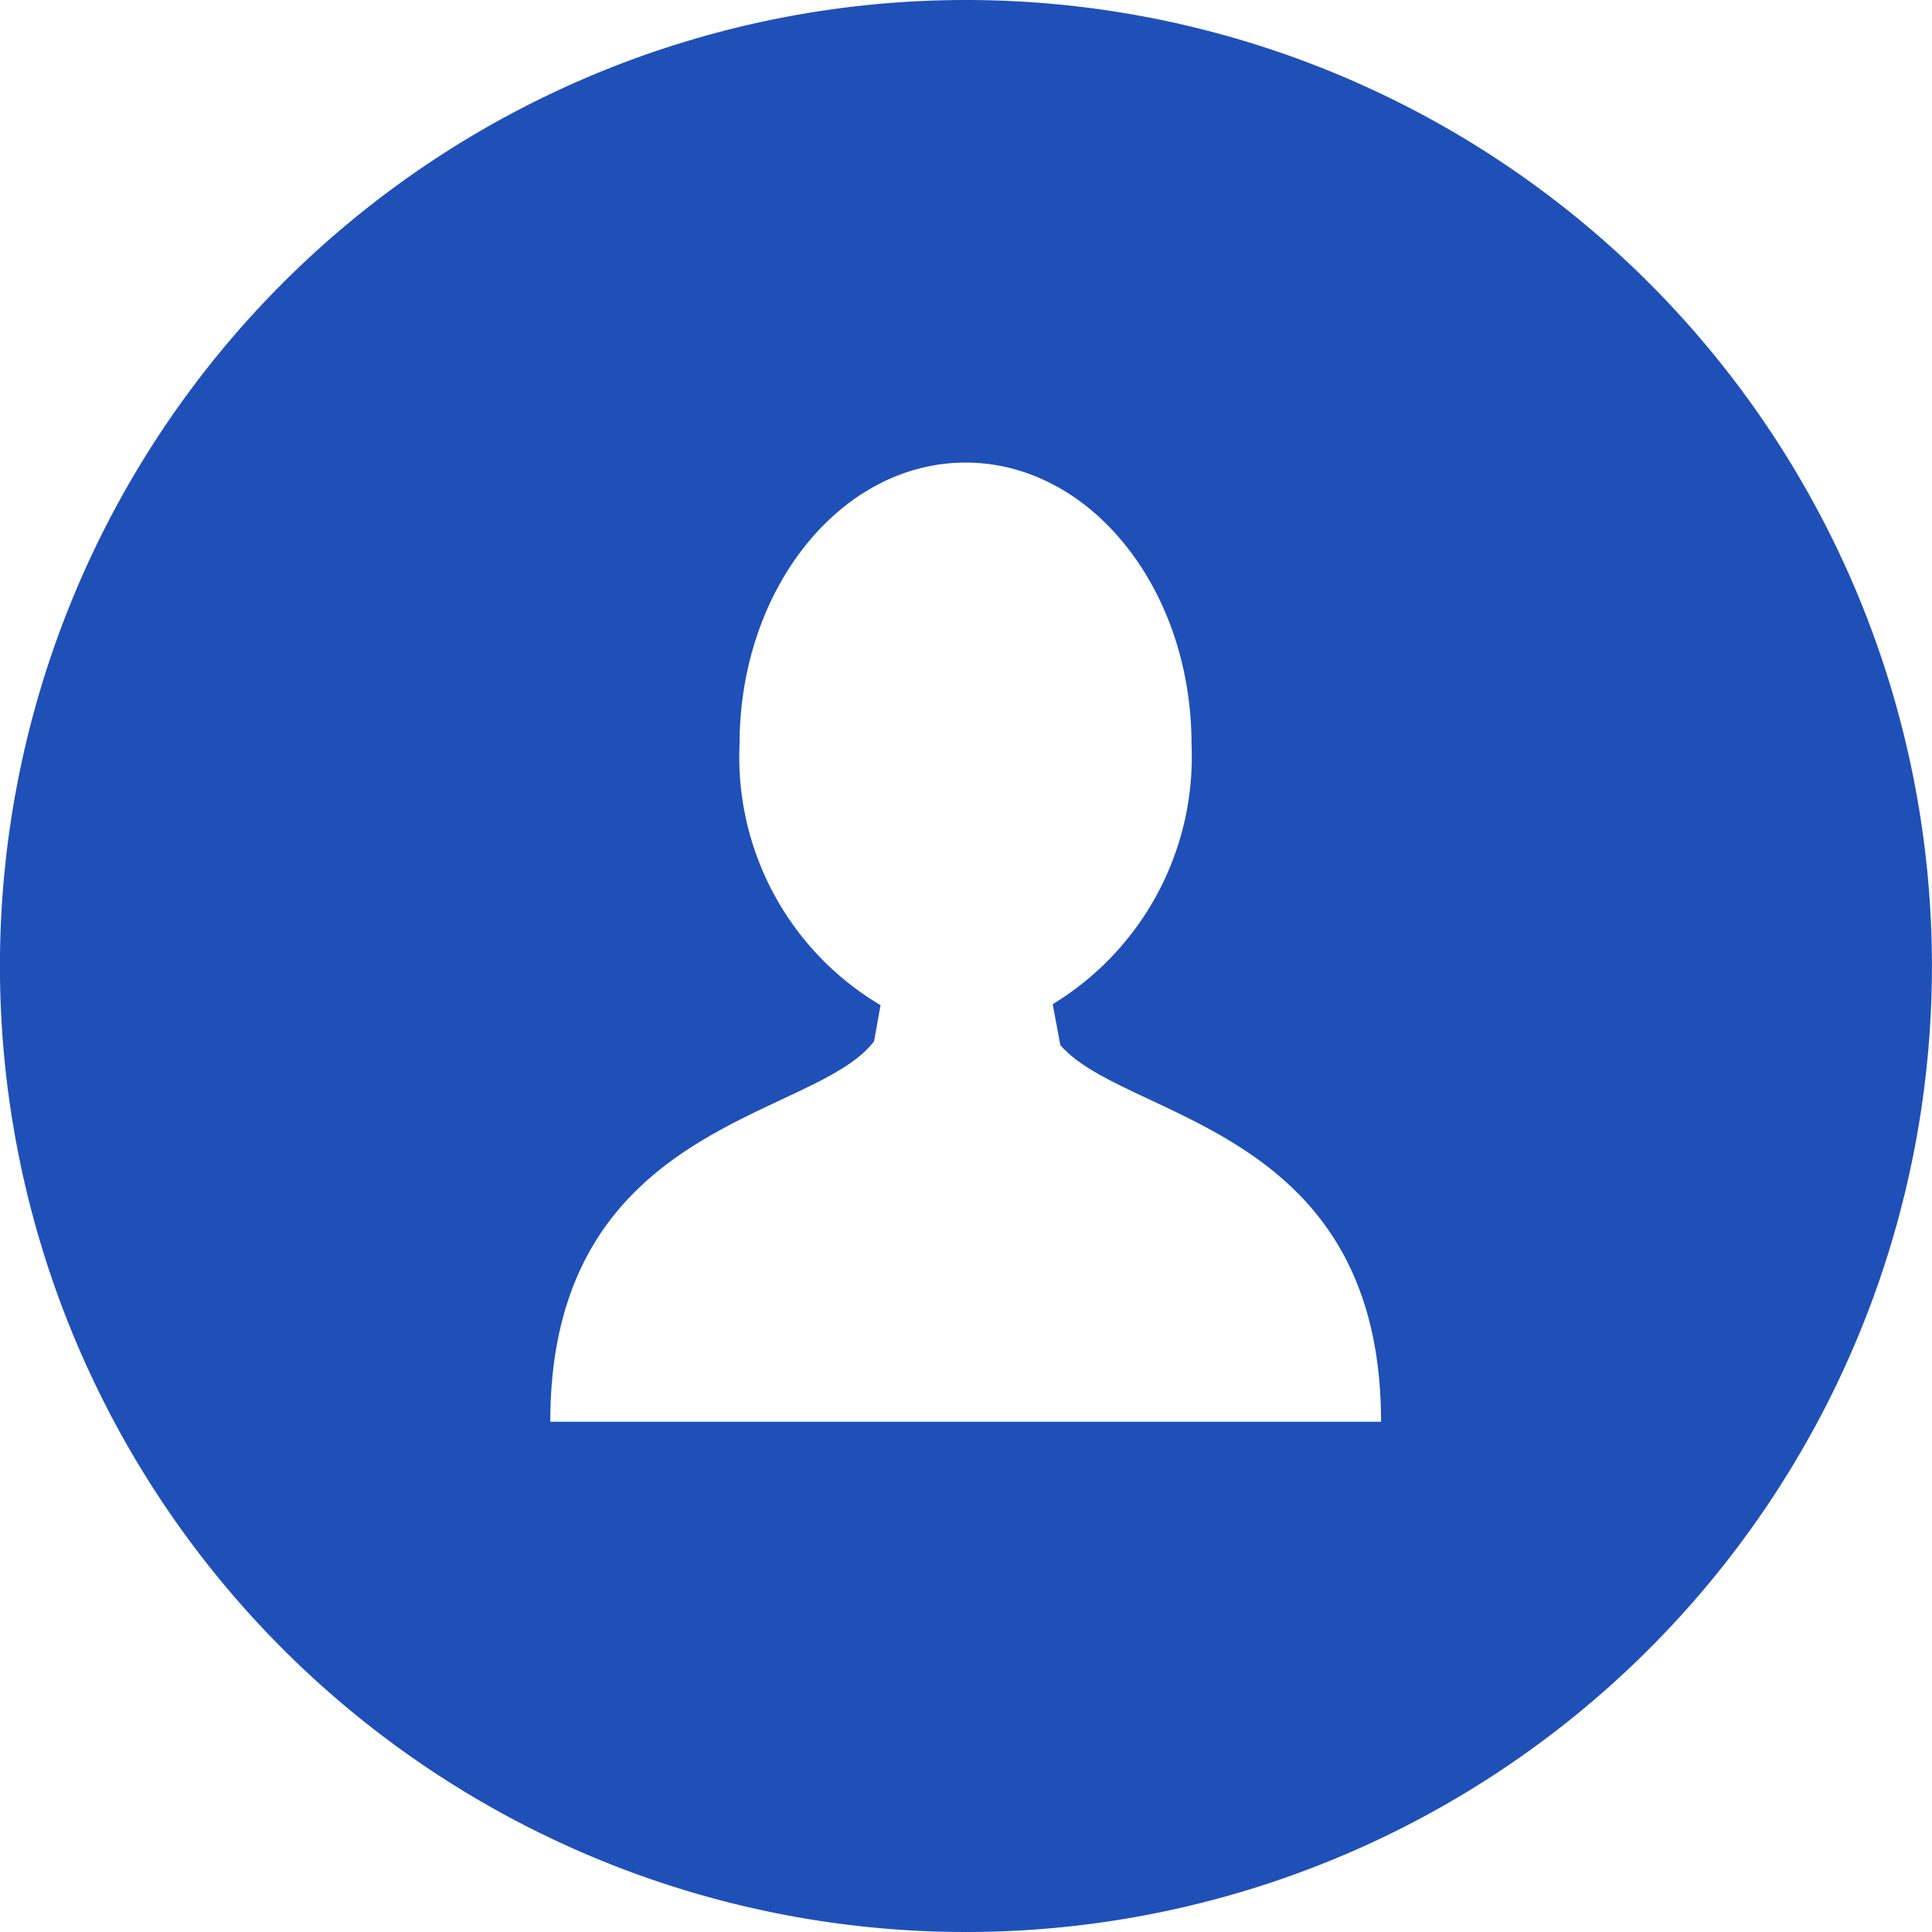
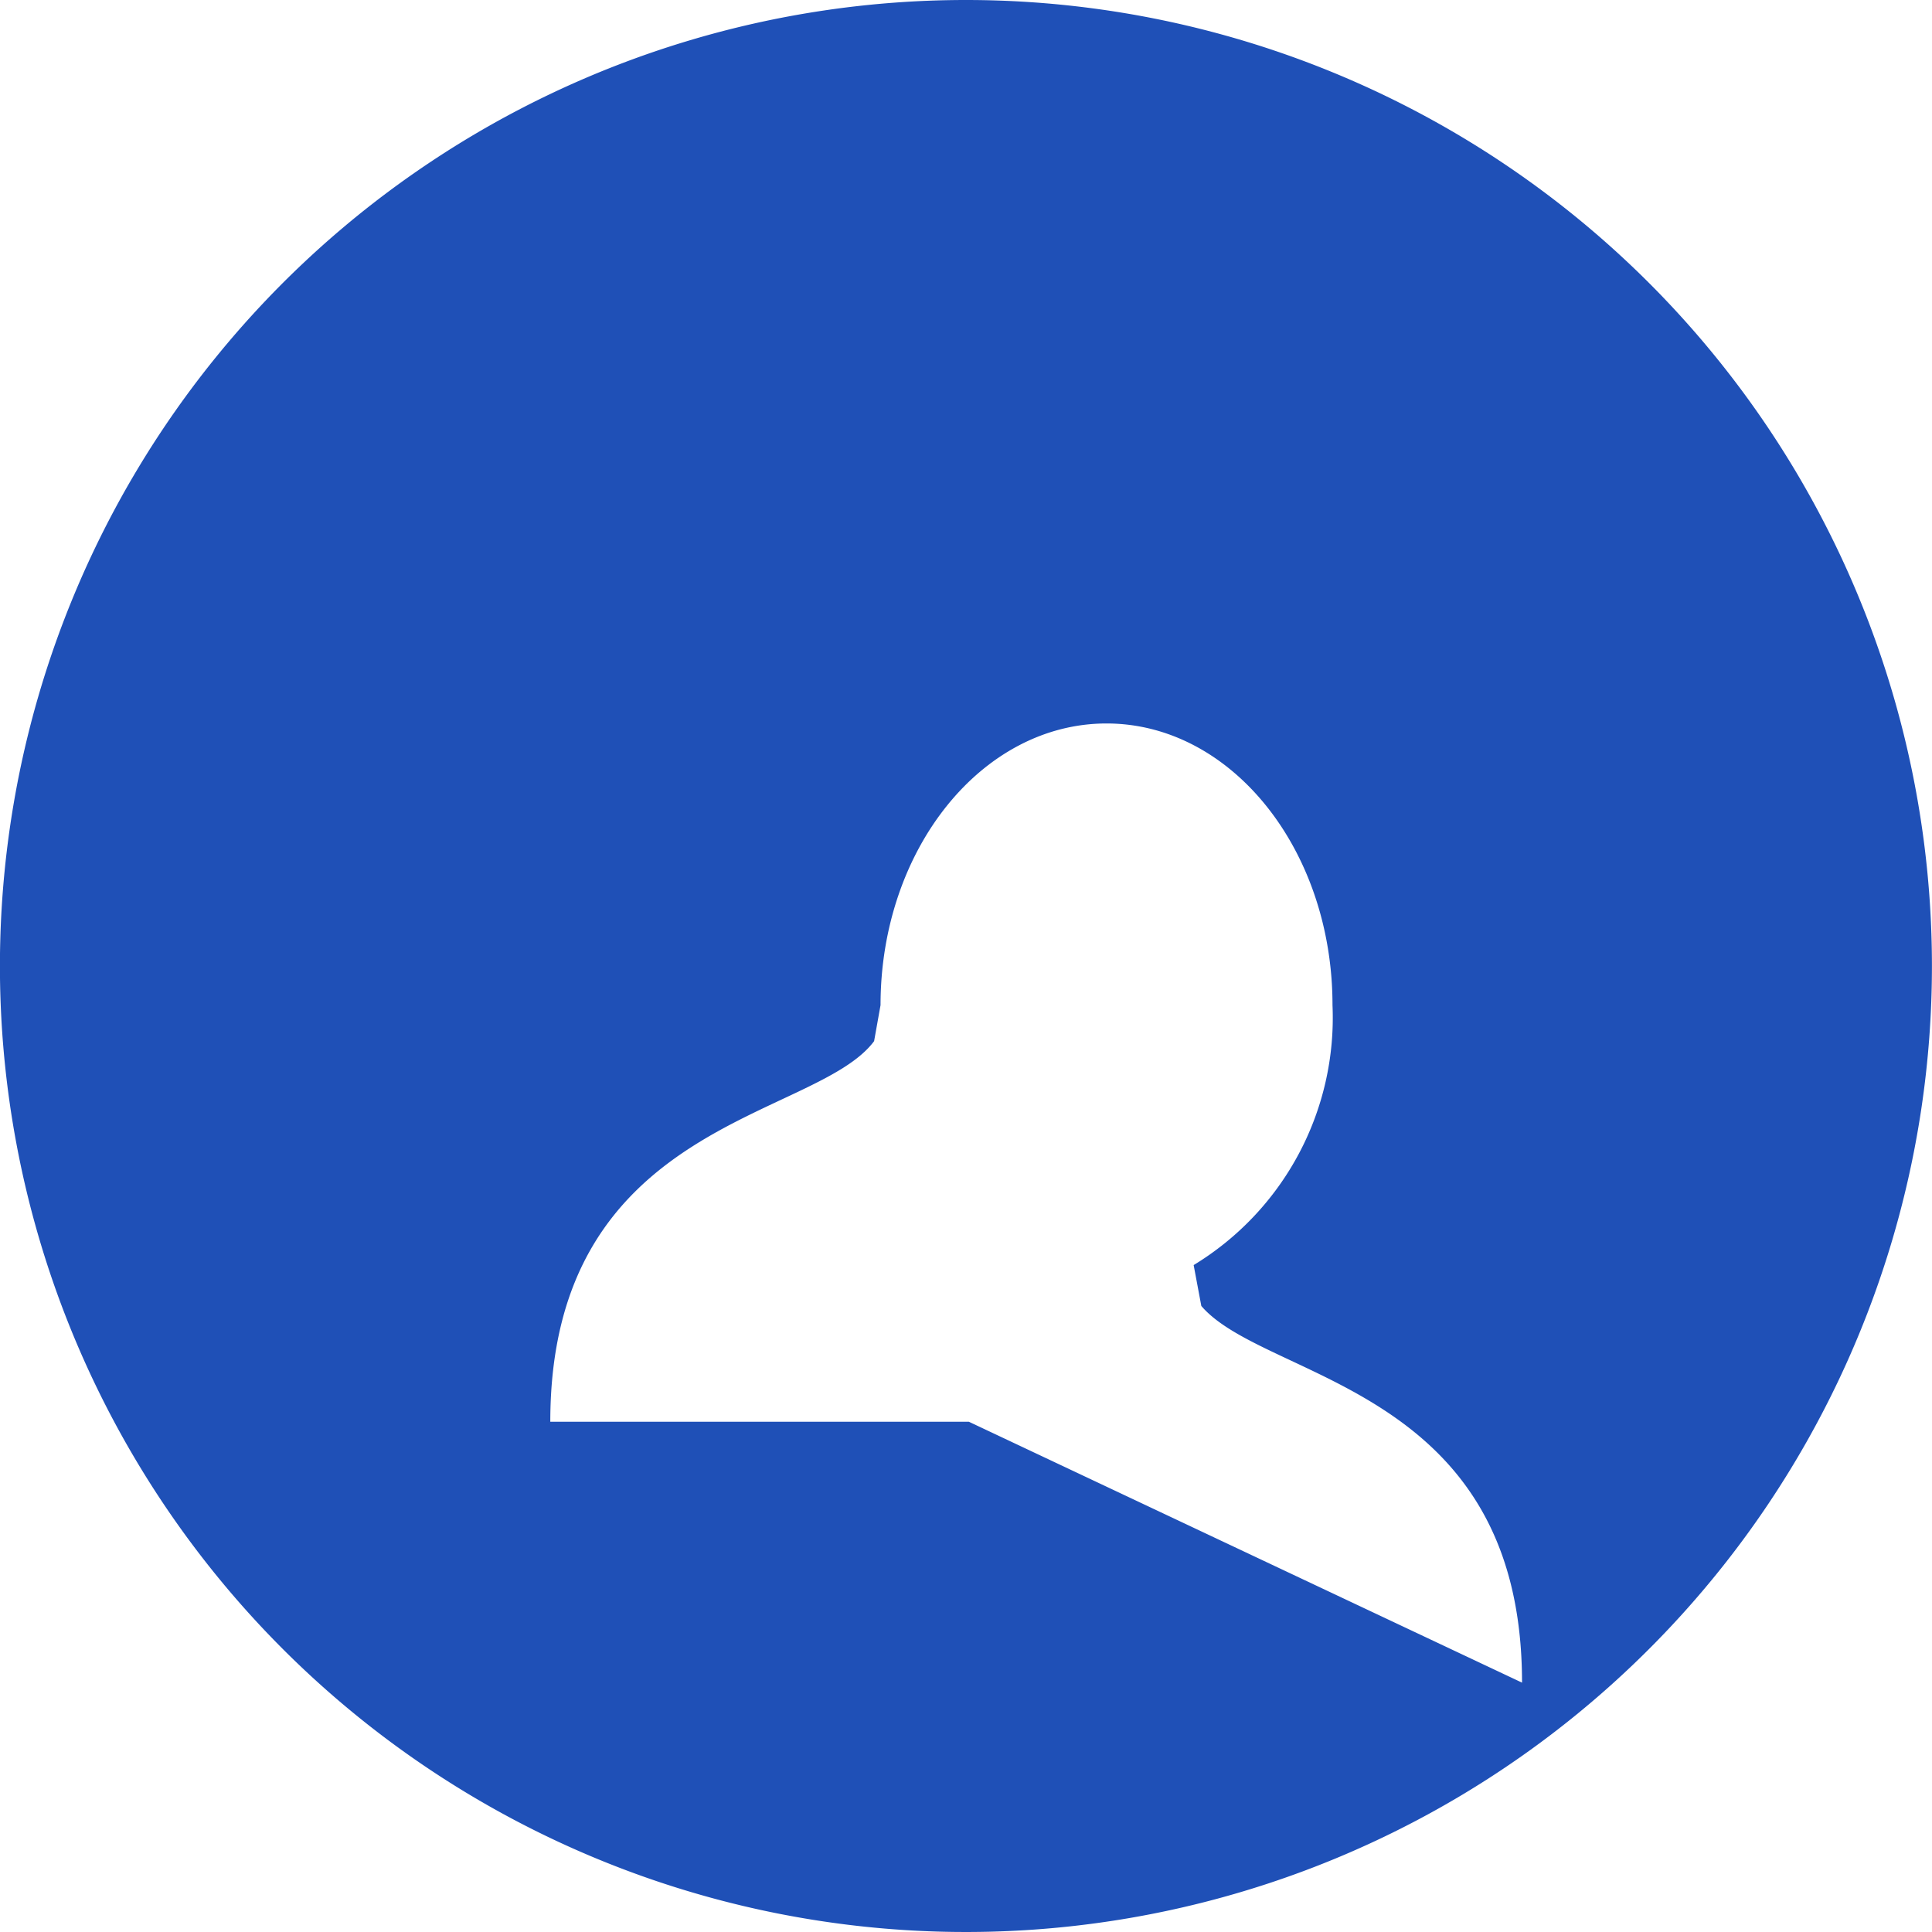
<svg xmlns="http://www.w3.org/2000/svg" width="30" height="30" viewBox="0 0 30 30">
  <g transform="translate(-0.001)">
    <g transform="translate(0.001)">
-       <path d="M15,0A15,15,0,1,0,30,15,15,15,0,0,0,15,0Zm.046,22.077h-6.5c0-4.686,4.115-4.685,5.028-5.91l.1-.559a4.478,4.478,0,0,1-2.189-4.051c0-2.415,1.571-4.374,3.509-4.374s3.509,1.958,3.509,4.374a4.494,4.494,0,0,1-2.156,4.036l.119.635c1,1.166,4.98,1.242,4.98,5.849Z" transform="translate(-0.001)" fill="#1f50b7" />
+       <path d="M15,0A15,15,0,1,0,30,15,15,15,0,0,0,15,0Zm.046,22.077h-6.5c0-4.686,4.115-4.685,5.028-5.91l.1-.559c0-2.415,1.571-4.374,3.509-4.374s3.509,1.958,3.509,4.374a4.494,4.494,0,0,1-2.156,4.036l.119.635c1,1.166,4.98,1.242,4.98,5.849Z" transform="translate(-0.001)" fill="#1f50b7" />
    </g>
  </g>
</svg>